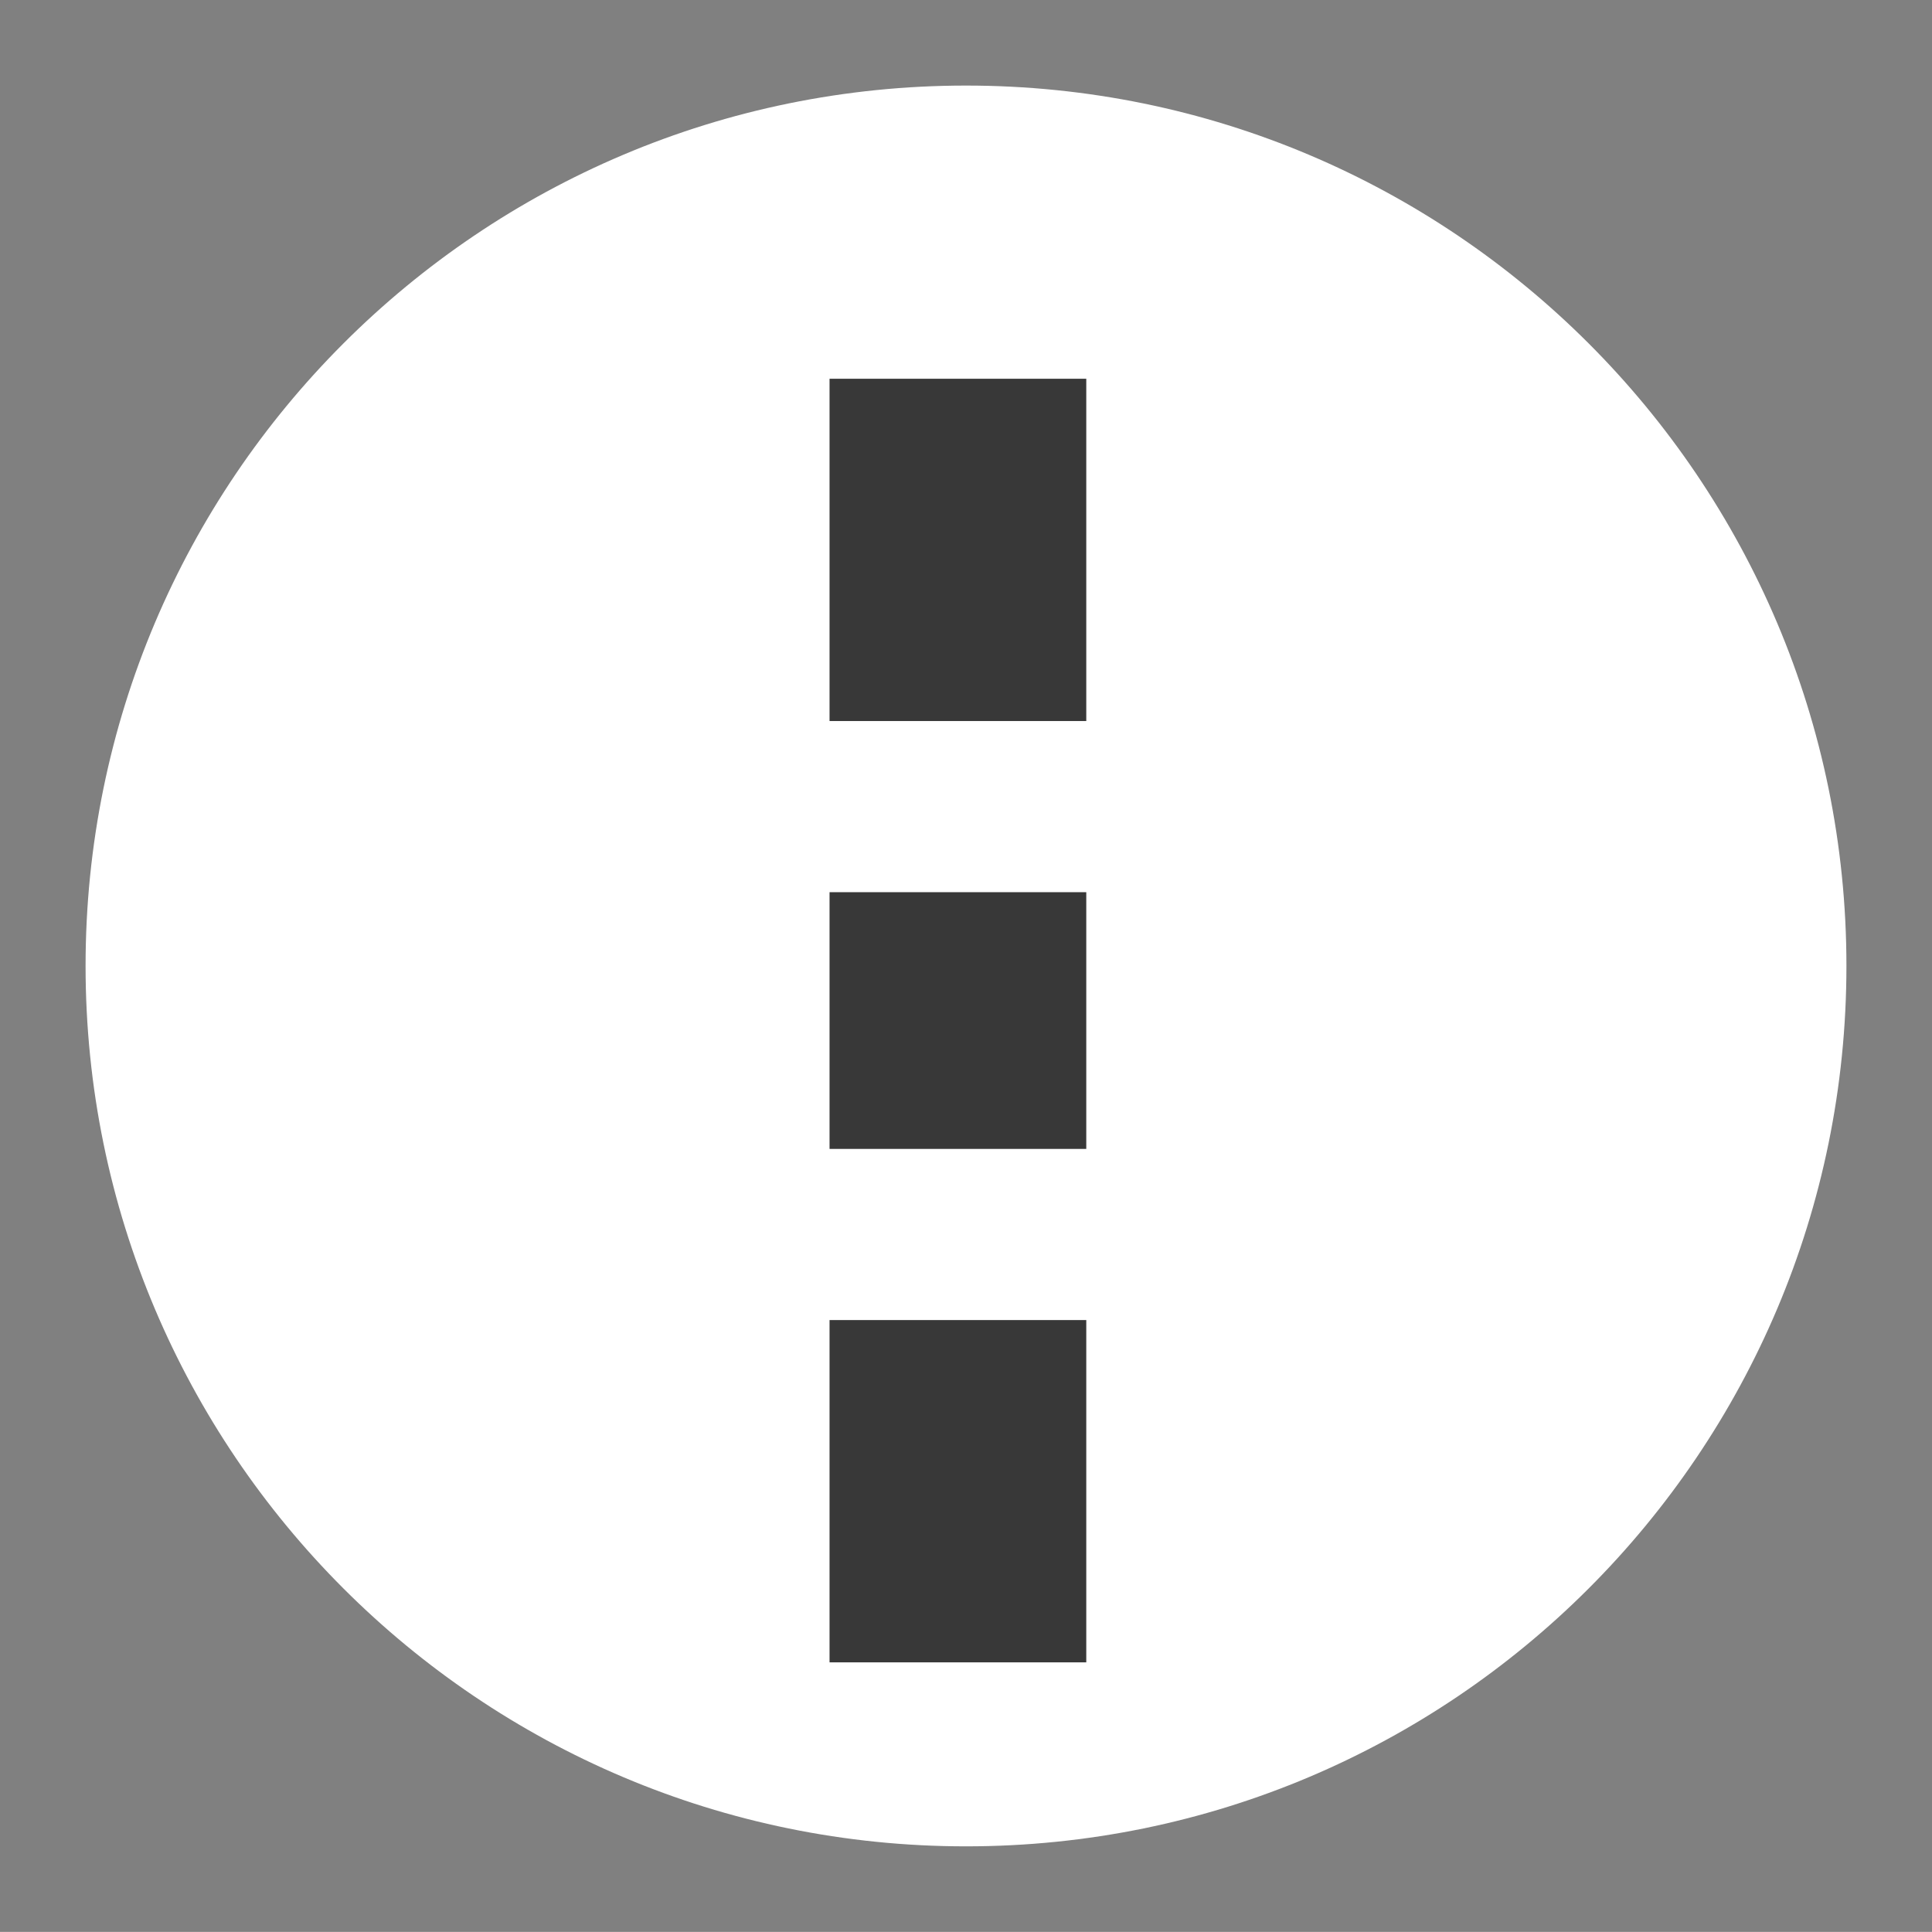
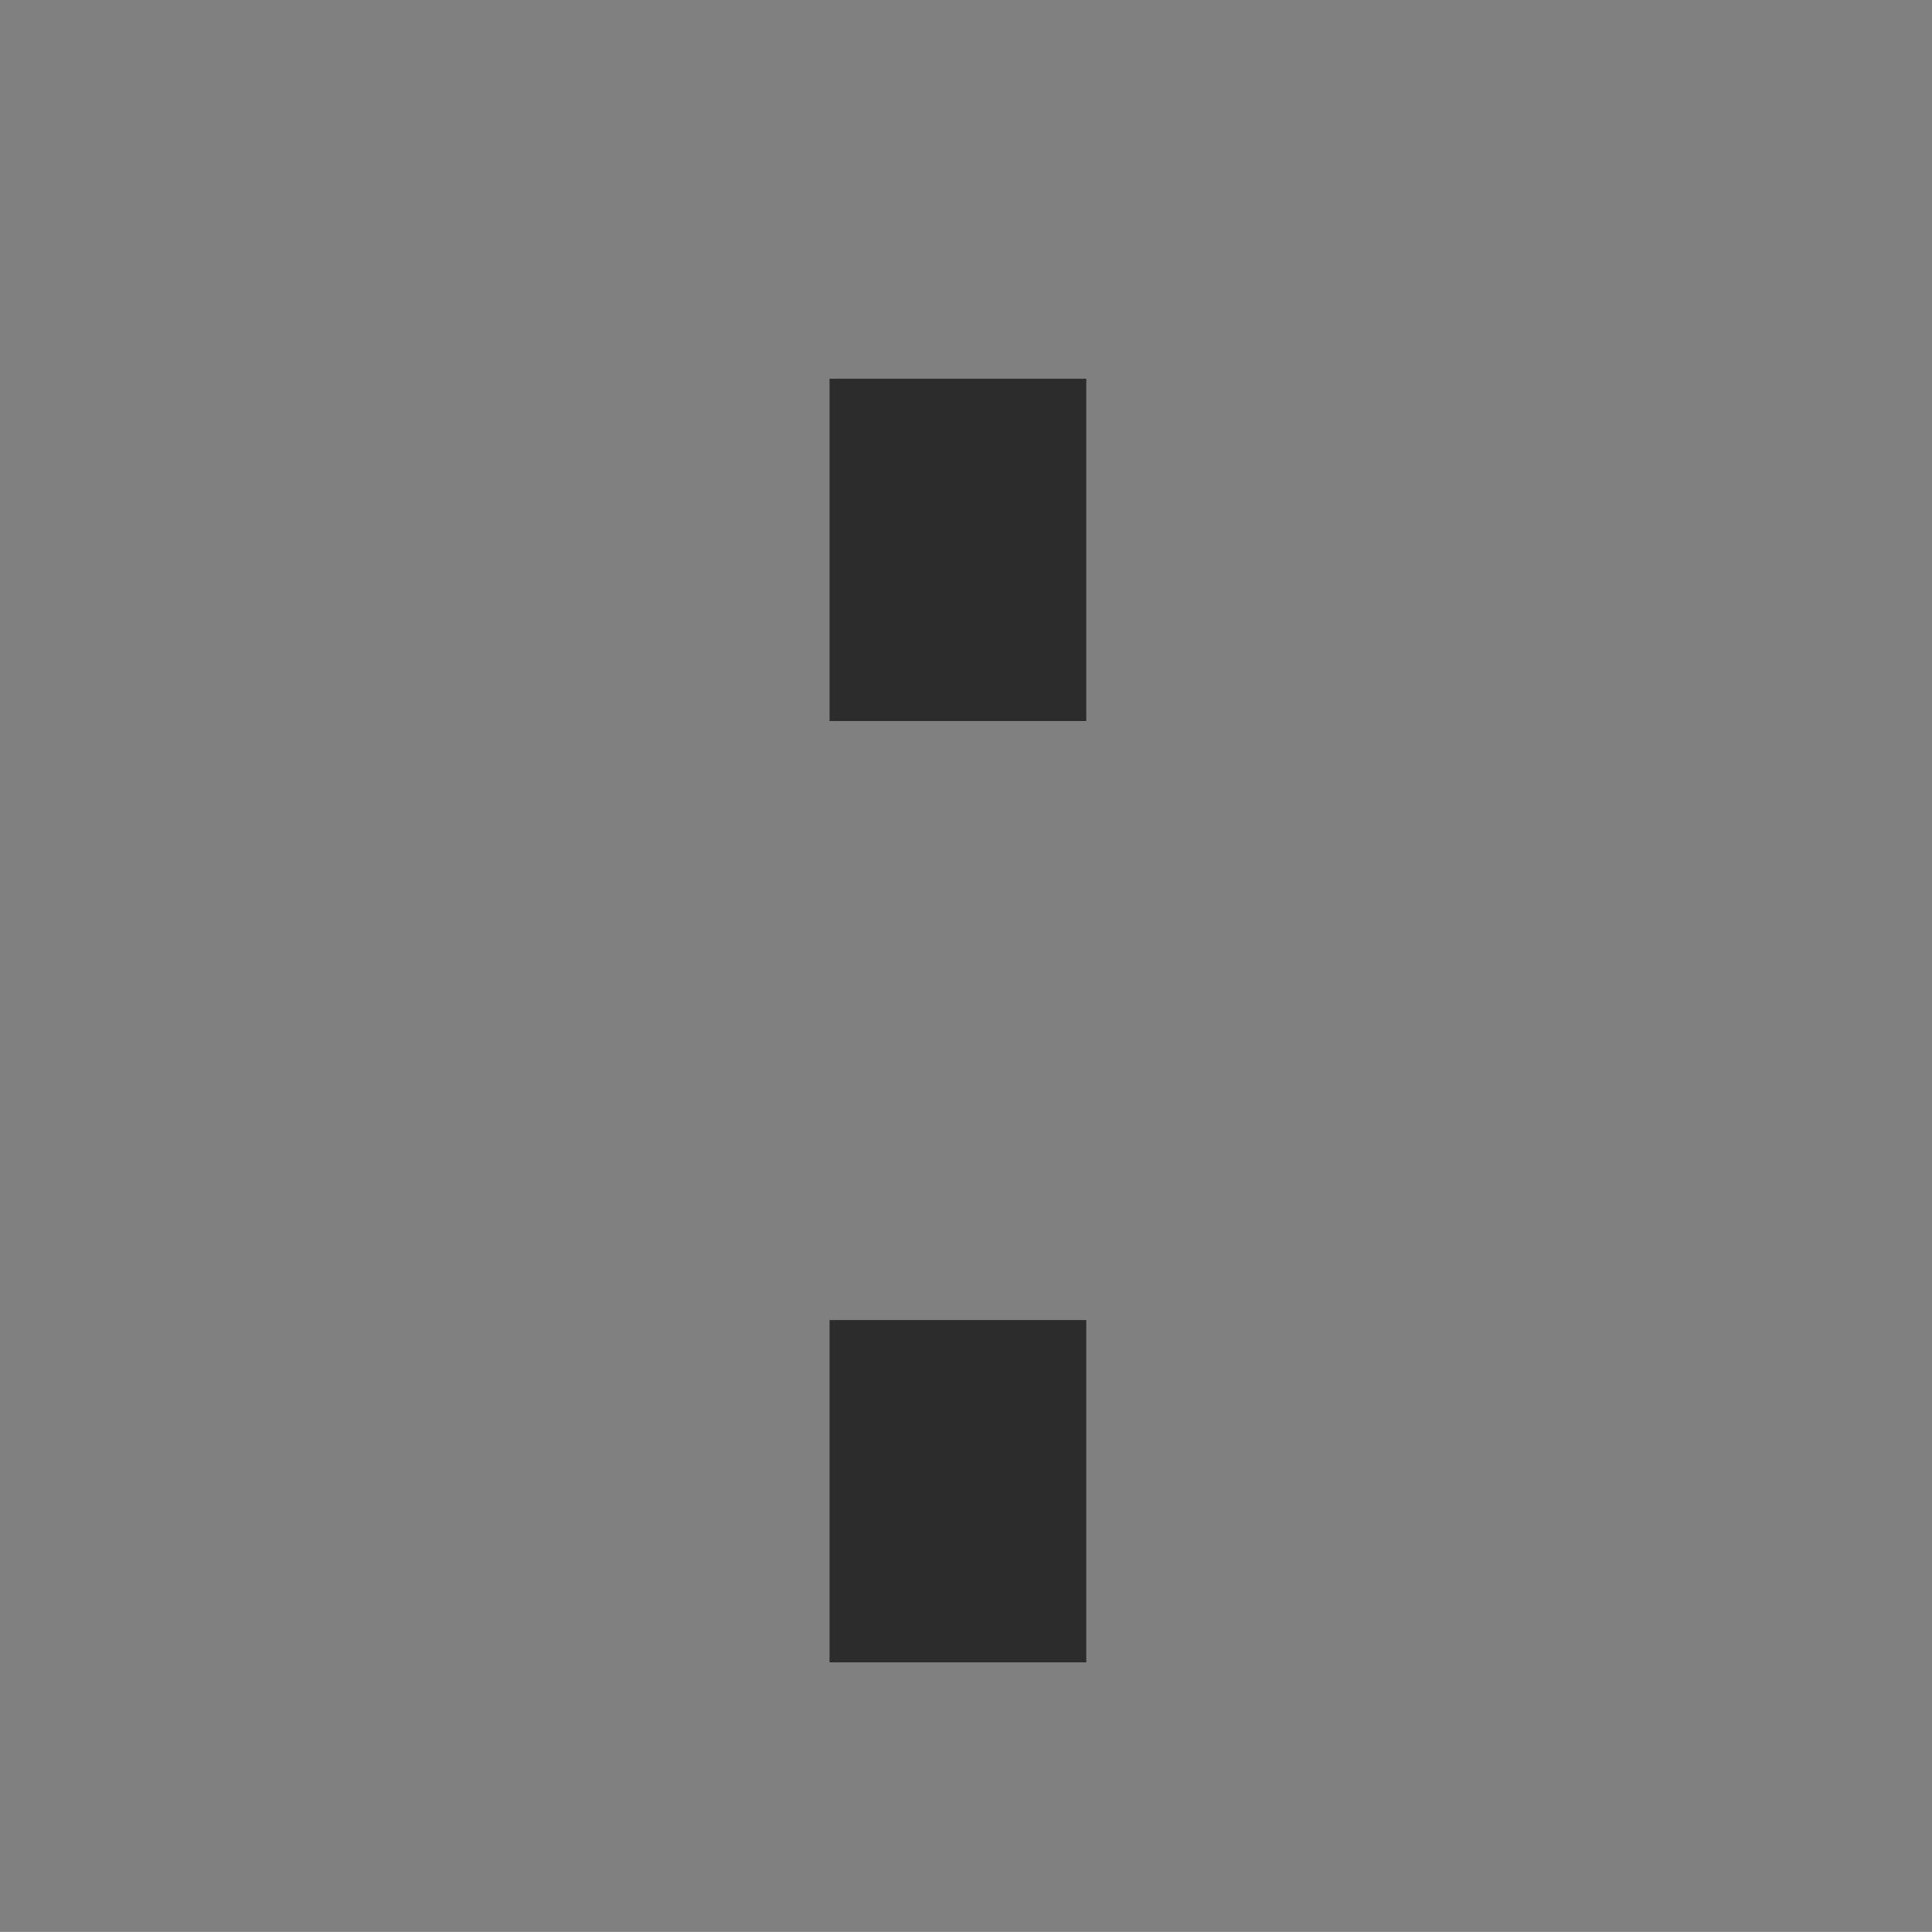
<svg xmlns="http://www.w3.org/2000/svg" version="1.1" x="0px" y="0px" width="22.577" height="22.576" viewBox="0, 0, 22.577, 22.576">
  <rect x="0" y="0" width="22.577" height="22.576" fill="#808080" stroke="none" />
  <g id="Layer 1">
-     <path d="M21.577,11.287 C21.577,16.971 16.973,21.576 11.289,21.576 C5.607,21.576 1,16.971 1,11.287 C1,5.605 5.607,1 11.289,1 C16.973,1 21.577,5.605 21.577,11.287" fill="#FFFFFF" />
    <g opacity="0.9">
      <path d="M12.694,8.426 L9.694,8.426 L9.694,4.426 L12.694,4.426 z" fill="#222222" />
-       <path d="M12.694,13.426 L9.694,13.426 L9.694,10.426 L12.694,10.426 z" fill="#222222" />
-       <path d="M12.694,19.426 L9.694,19.426 L9.694,15.426 L12.694,15.426 z" fill="#222222" />
+       <path d="M12.694,19.426 L9.694,19.426 L9.694,15.426 L12.694,15.426 " fill="#222222" />
    </g>
  </g>
  <defs />
</svg>